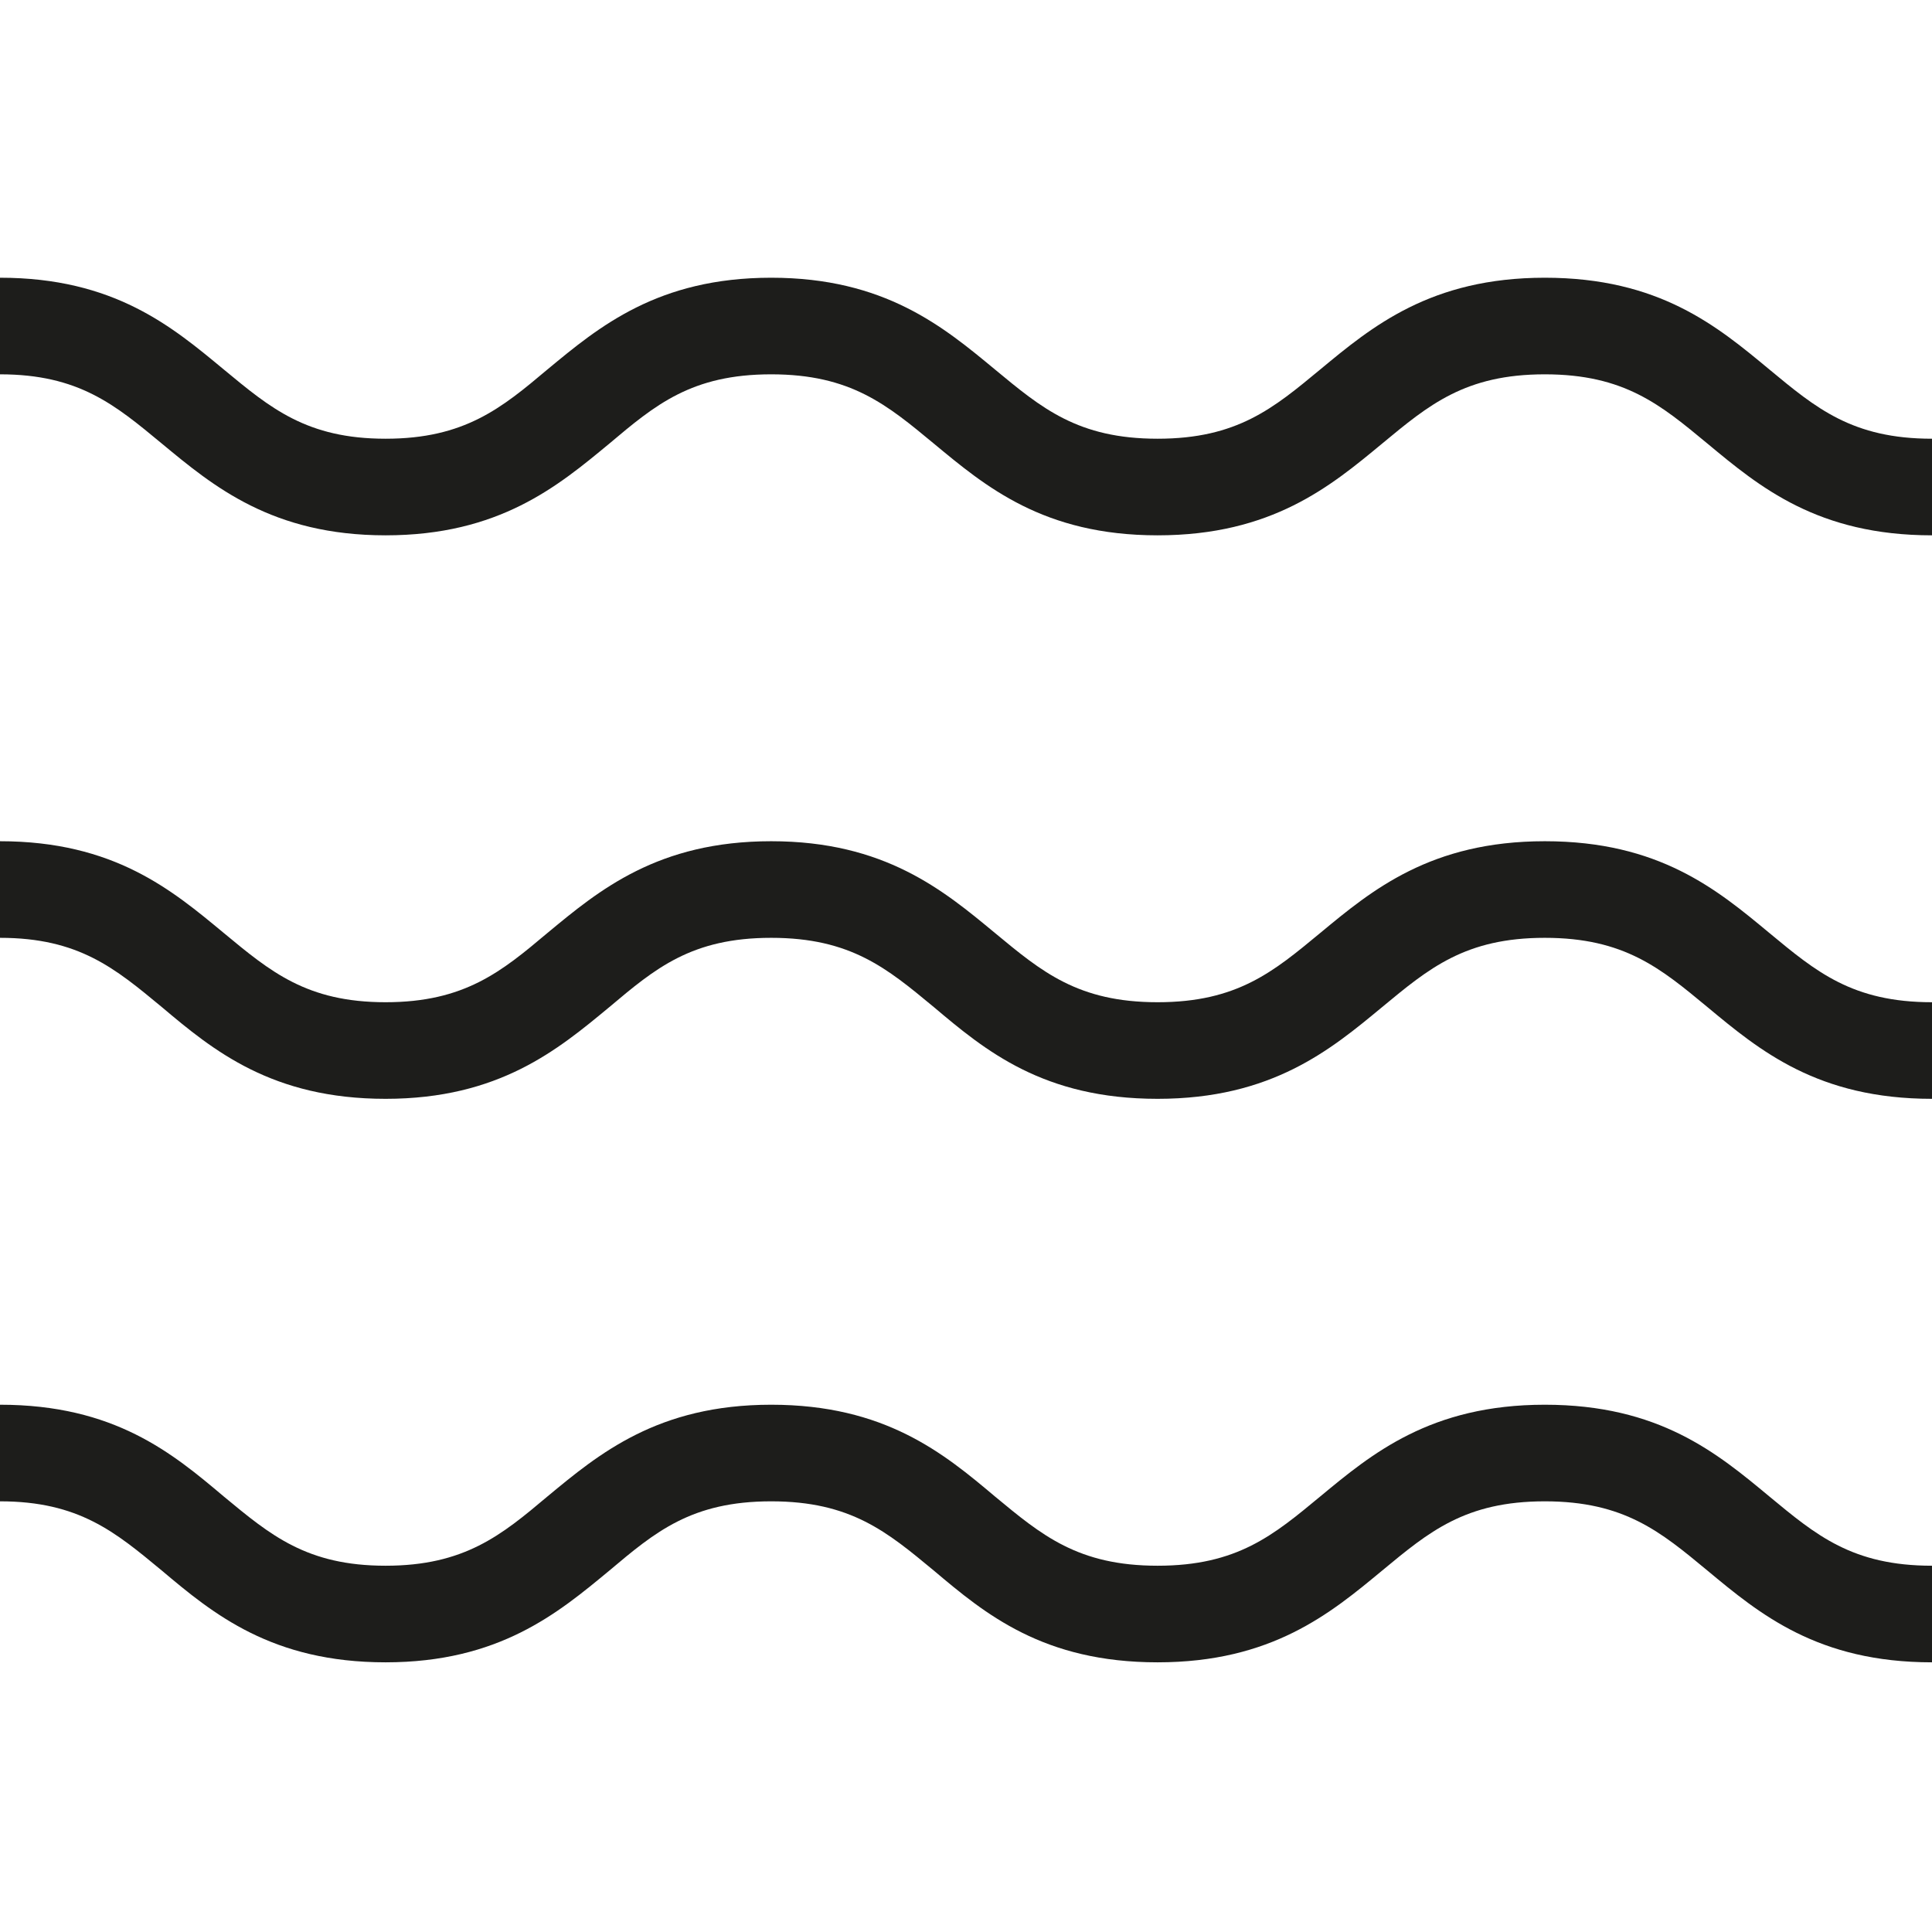
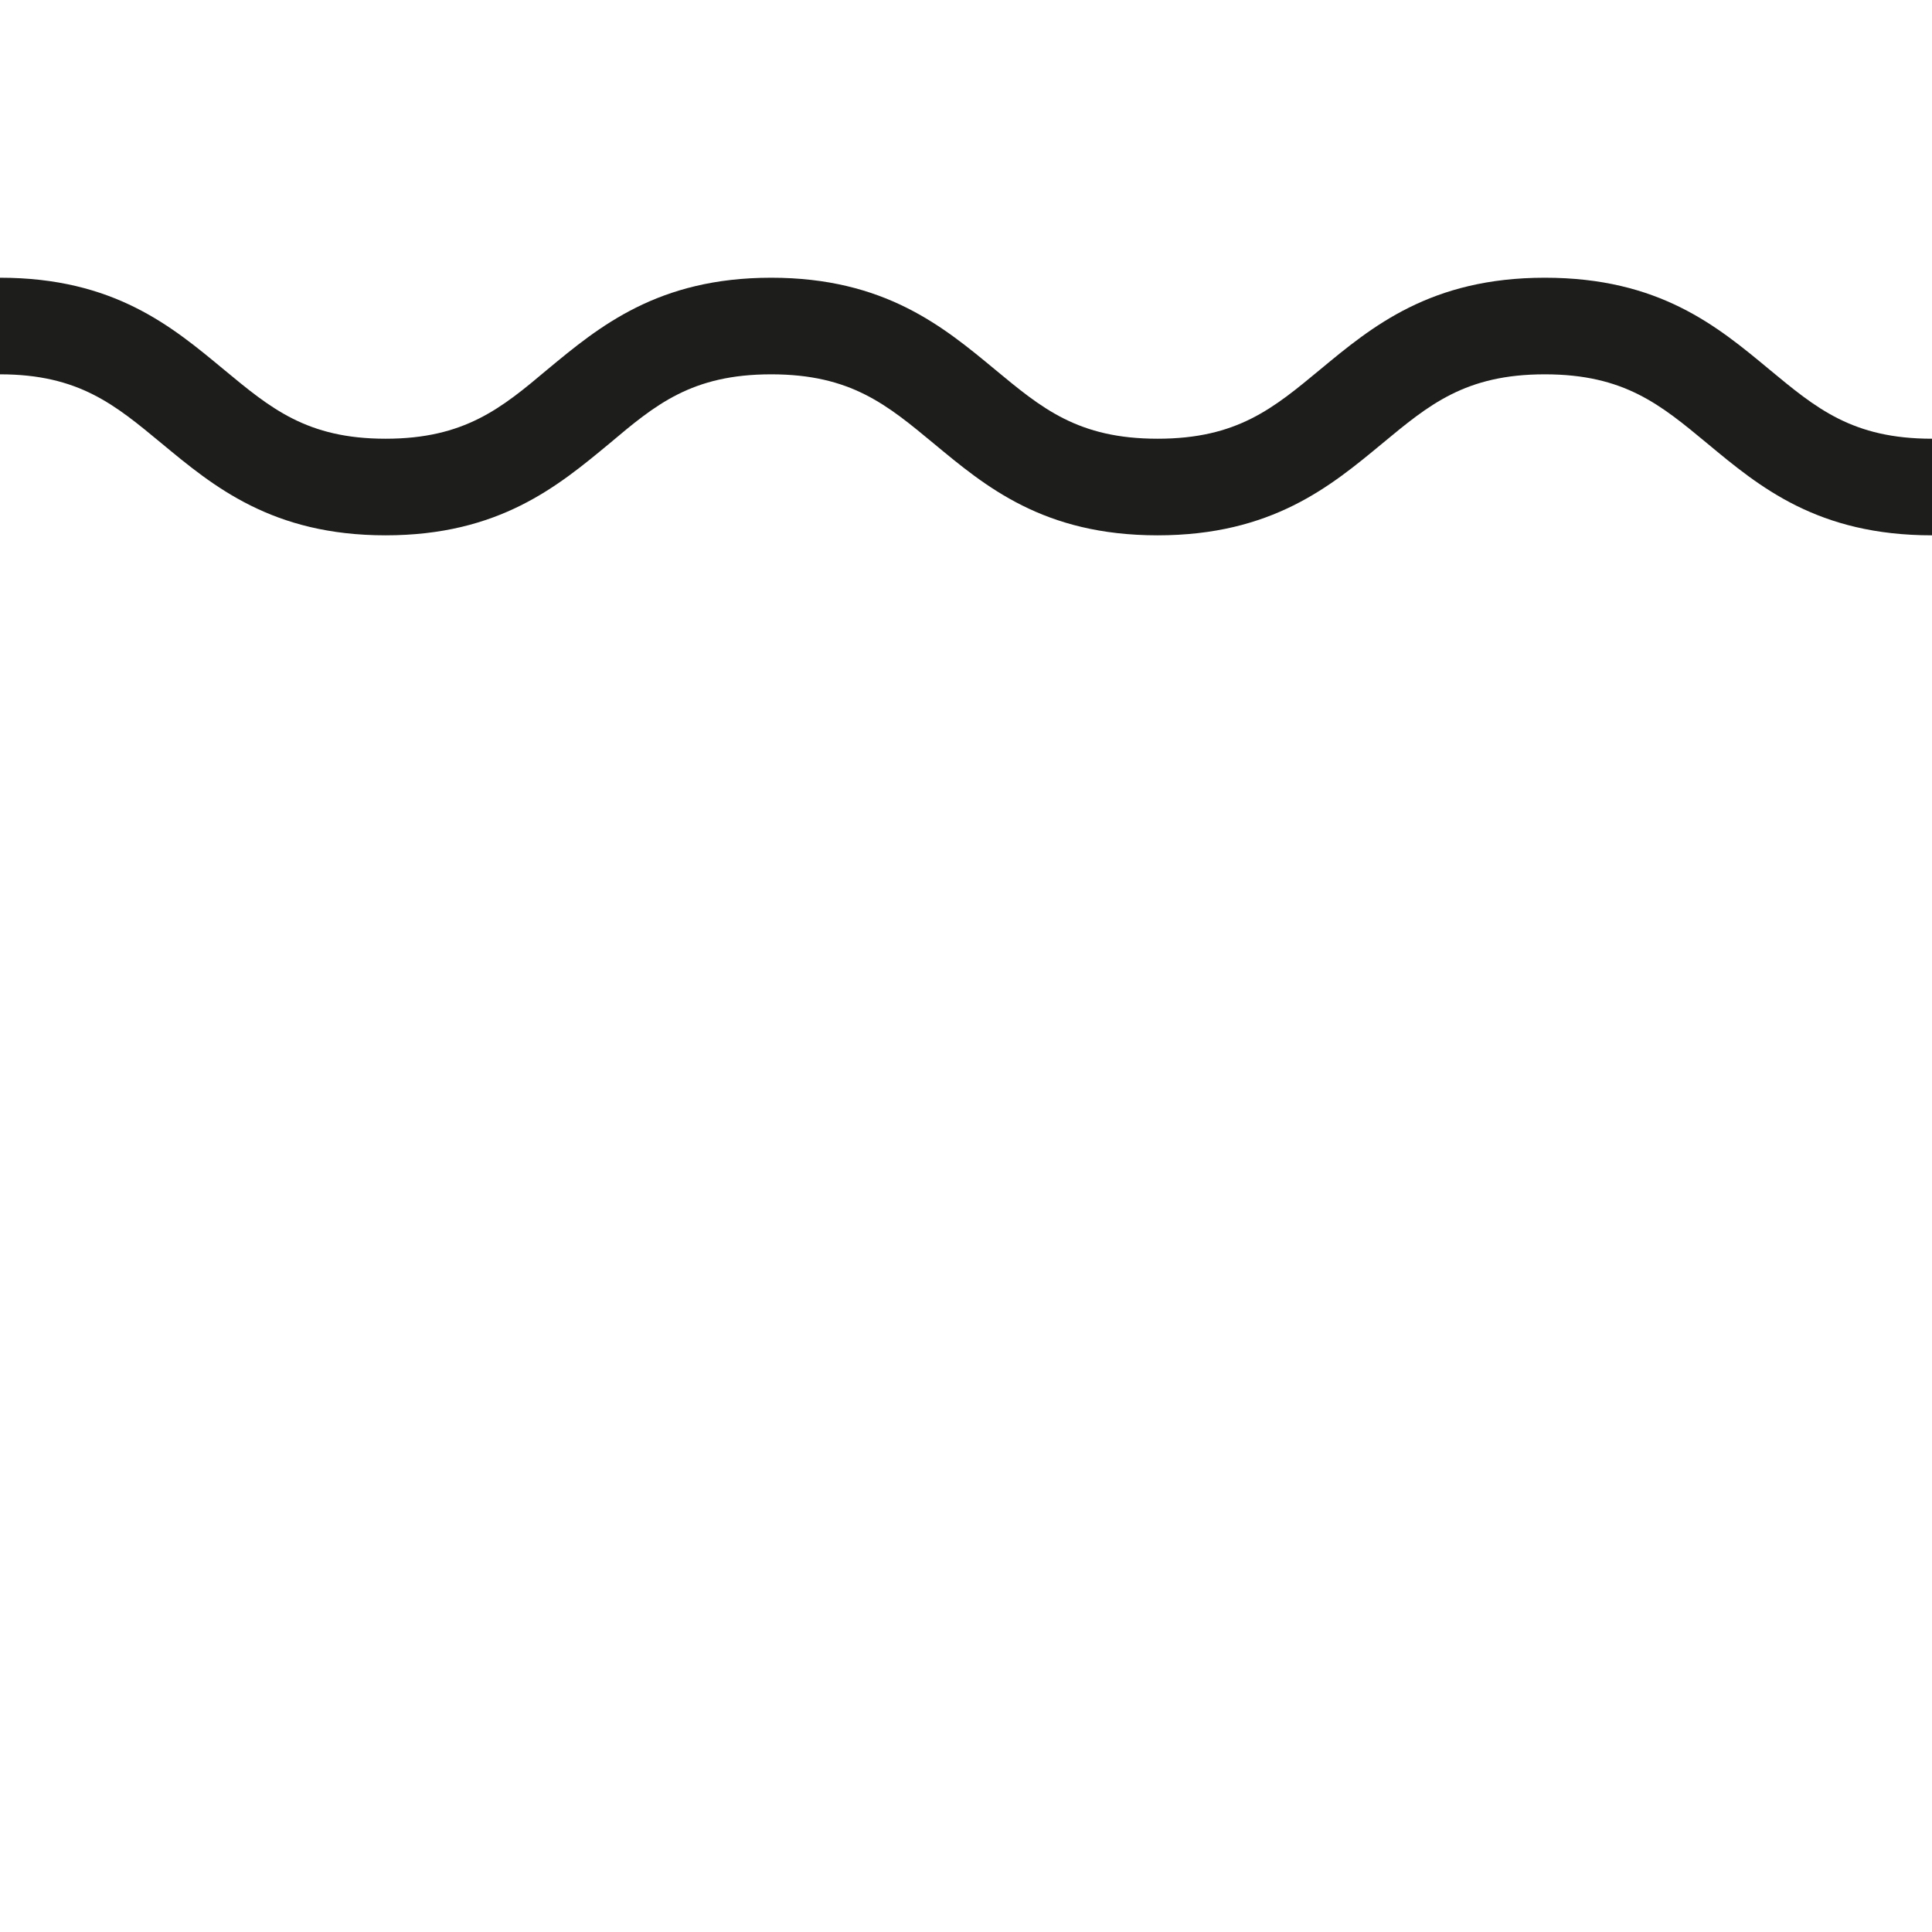
<svg xmlns="http://www.w3.org/2000/svg" id="Layer_1" viewBox="0 0 24 24">
  <defs>
    <style>
      .cls-1 {
        fill: #1d1d1b;
      }
    </style>
  </defs>
-   <path class="cls-1" d="M24,20.65c-1.42,0-2.14-.6-2.79-1.14-.58-.48-1.03-.86-2.02-.86s-1.44.38-2.02.86c-.64.53-1.37,1.14-2.79,1.14s-2.14-.6-2.78-1.14c-.58-.48-1.03-.86-2.02-.86s-1.44.38-2.01.86c-.64.53-1.37,1.14-2.78,1.14s-2.14-.6-2.78-1.14c-.58-.48-1.03-.86-2.01-.86v-1.2c1.42,0,2.14.6,2.78,1.14.58.48,1.03.86,2.01.86s1.44-.38,2.01-.86c.64-.53,1.37-1.14,2.78-1.14s2.14.6,2.78,1.14c.58.48,1.03.86,2.02.86s1.44-.38,2.02-.86c.64-.53,1.37-1.14,2.79-1.14s2.14.6,2.79,1.14c.58.48,1.03.86,2.02.86v1.2Z" />
-   <path class="cls-1" d="M24,13.65c-1.42,0-2.14-.6-2.79-1.14-.58-.48-1.03-.86-2.02-.86s-1.44.38-2.02.86c-.64.53-1.37,1.14-2.79,1.14s-2.14-.6-2.78-1.14c-.58-.48-1.03-.86-2.02-.86s-1.44.38-2.01.86c-.64.53-1.37,1.14-2.78,1.14s-2.14-.6-2.78-1.14c-.58-.48-1.03-.86-2.01-.86v-1.2c1.42,0,2.14.61,2.78,1.14.58.48,1.03.86,2.01.86s1.44-.38,2.01-.86c.64-.53,1.37-1.14,2.78-1.14s2.14.61,2.78,1.14c.58.48,1.03.86,2.02.86s1.44-.38,2.02-.86c.64-.53,1.37-1.14,2.79-1.14s2.14.6,2.79,1.14c.58.48,1.03.86,2.02.86v1.2Z" />
  <path class="cls-1" d="M24,6.65c-1.42,0-2.14-.6-2.79-1.14-.58-.48-1.03-.86-2.02-.86s-1.44.38-2.02.86c-.64.53-1.37,1.14-2.79,1.14s-2.14-.61-2.78-1.14c-.58-.48-1.03-.86-2.02-.86s-1.44.38-2.01.86c-.64.53-1.37,1.14-2.78,1.14s-2.14-.61-2.78-1.14c-.58-.48-1.03-.86-2.01-.86v-1.2c1.42,0,2.14.61,2.78,1.14.58.48,1.03.86,2.01.86s1.44-.38,2.01-.86c.64-.53,1.37-1.14,2.78-1.14s2.14.61,2.78,1.14c.58.48,1.03.86,2.02.86s1.44-.38,2.02-.86c.64-.53,1.37-1.14,2.79-1.14s2.14.6,2.79,1.14c.58.48,1.03.86,2.02.86v1.2Z" />
</svg>